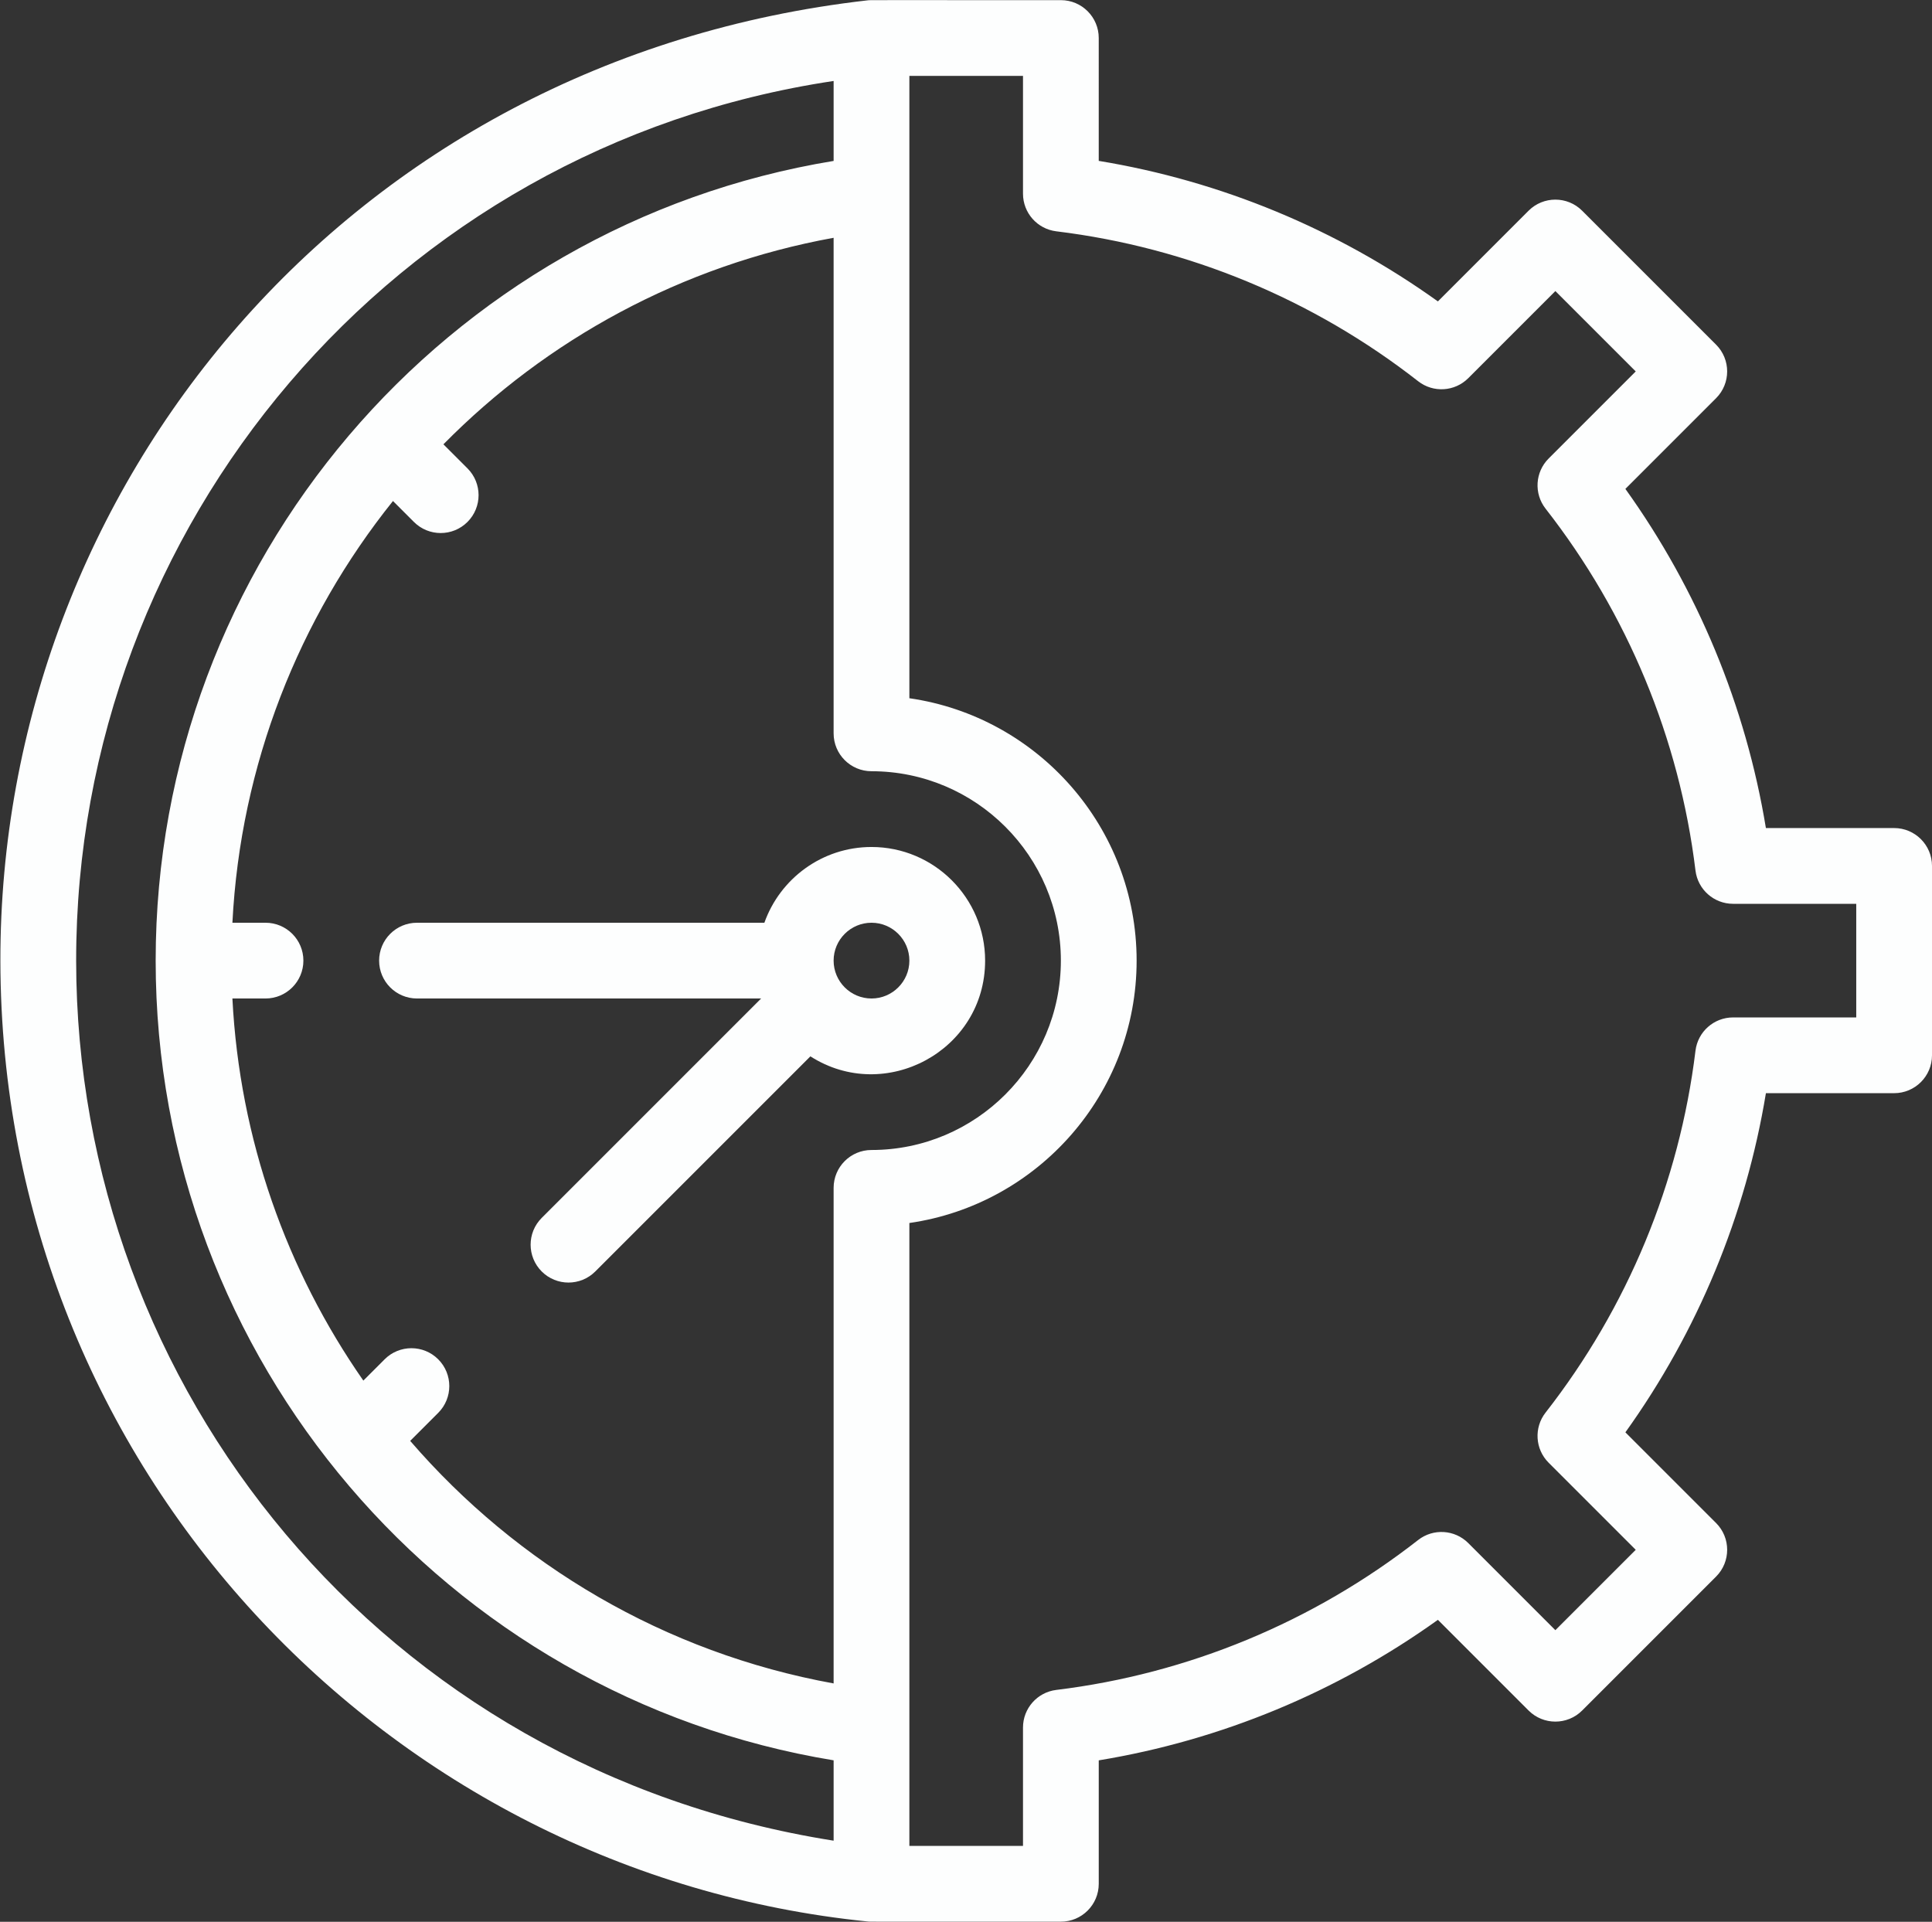
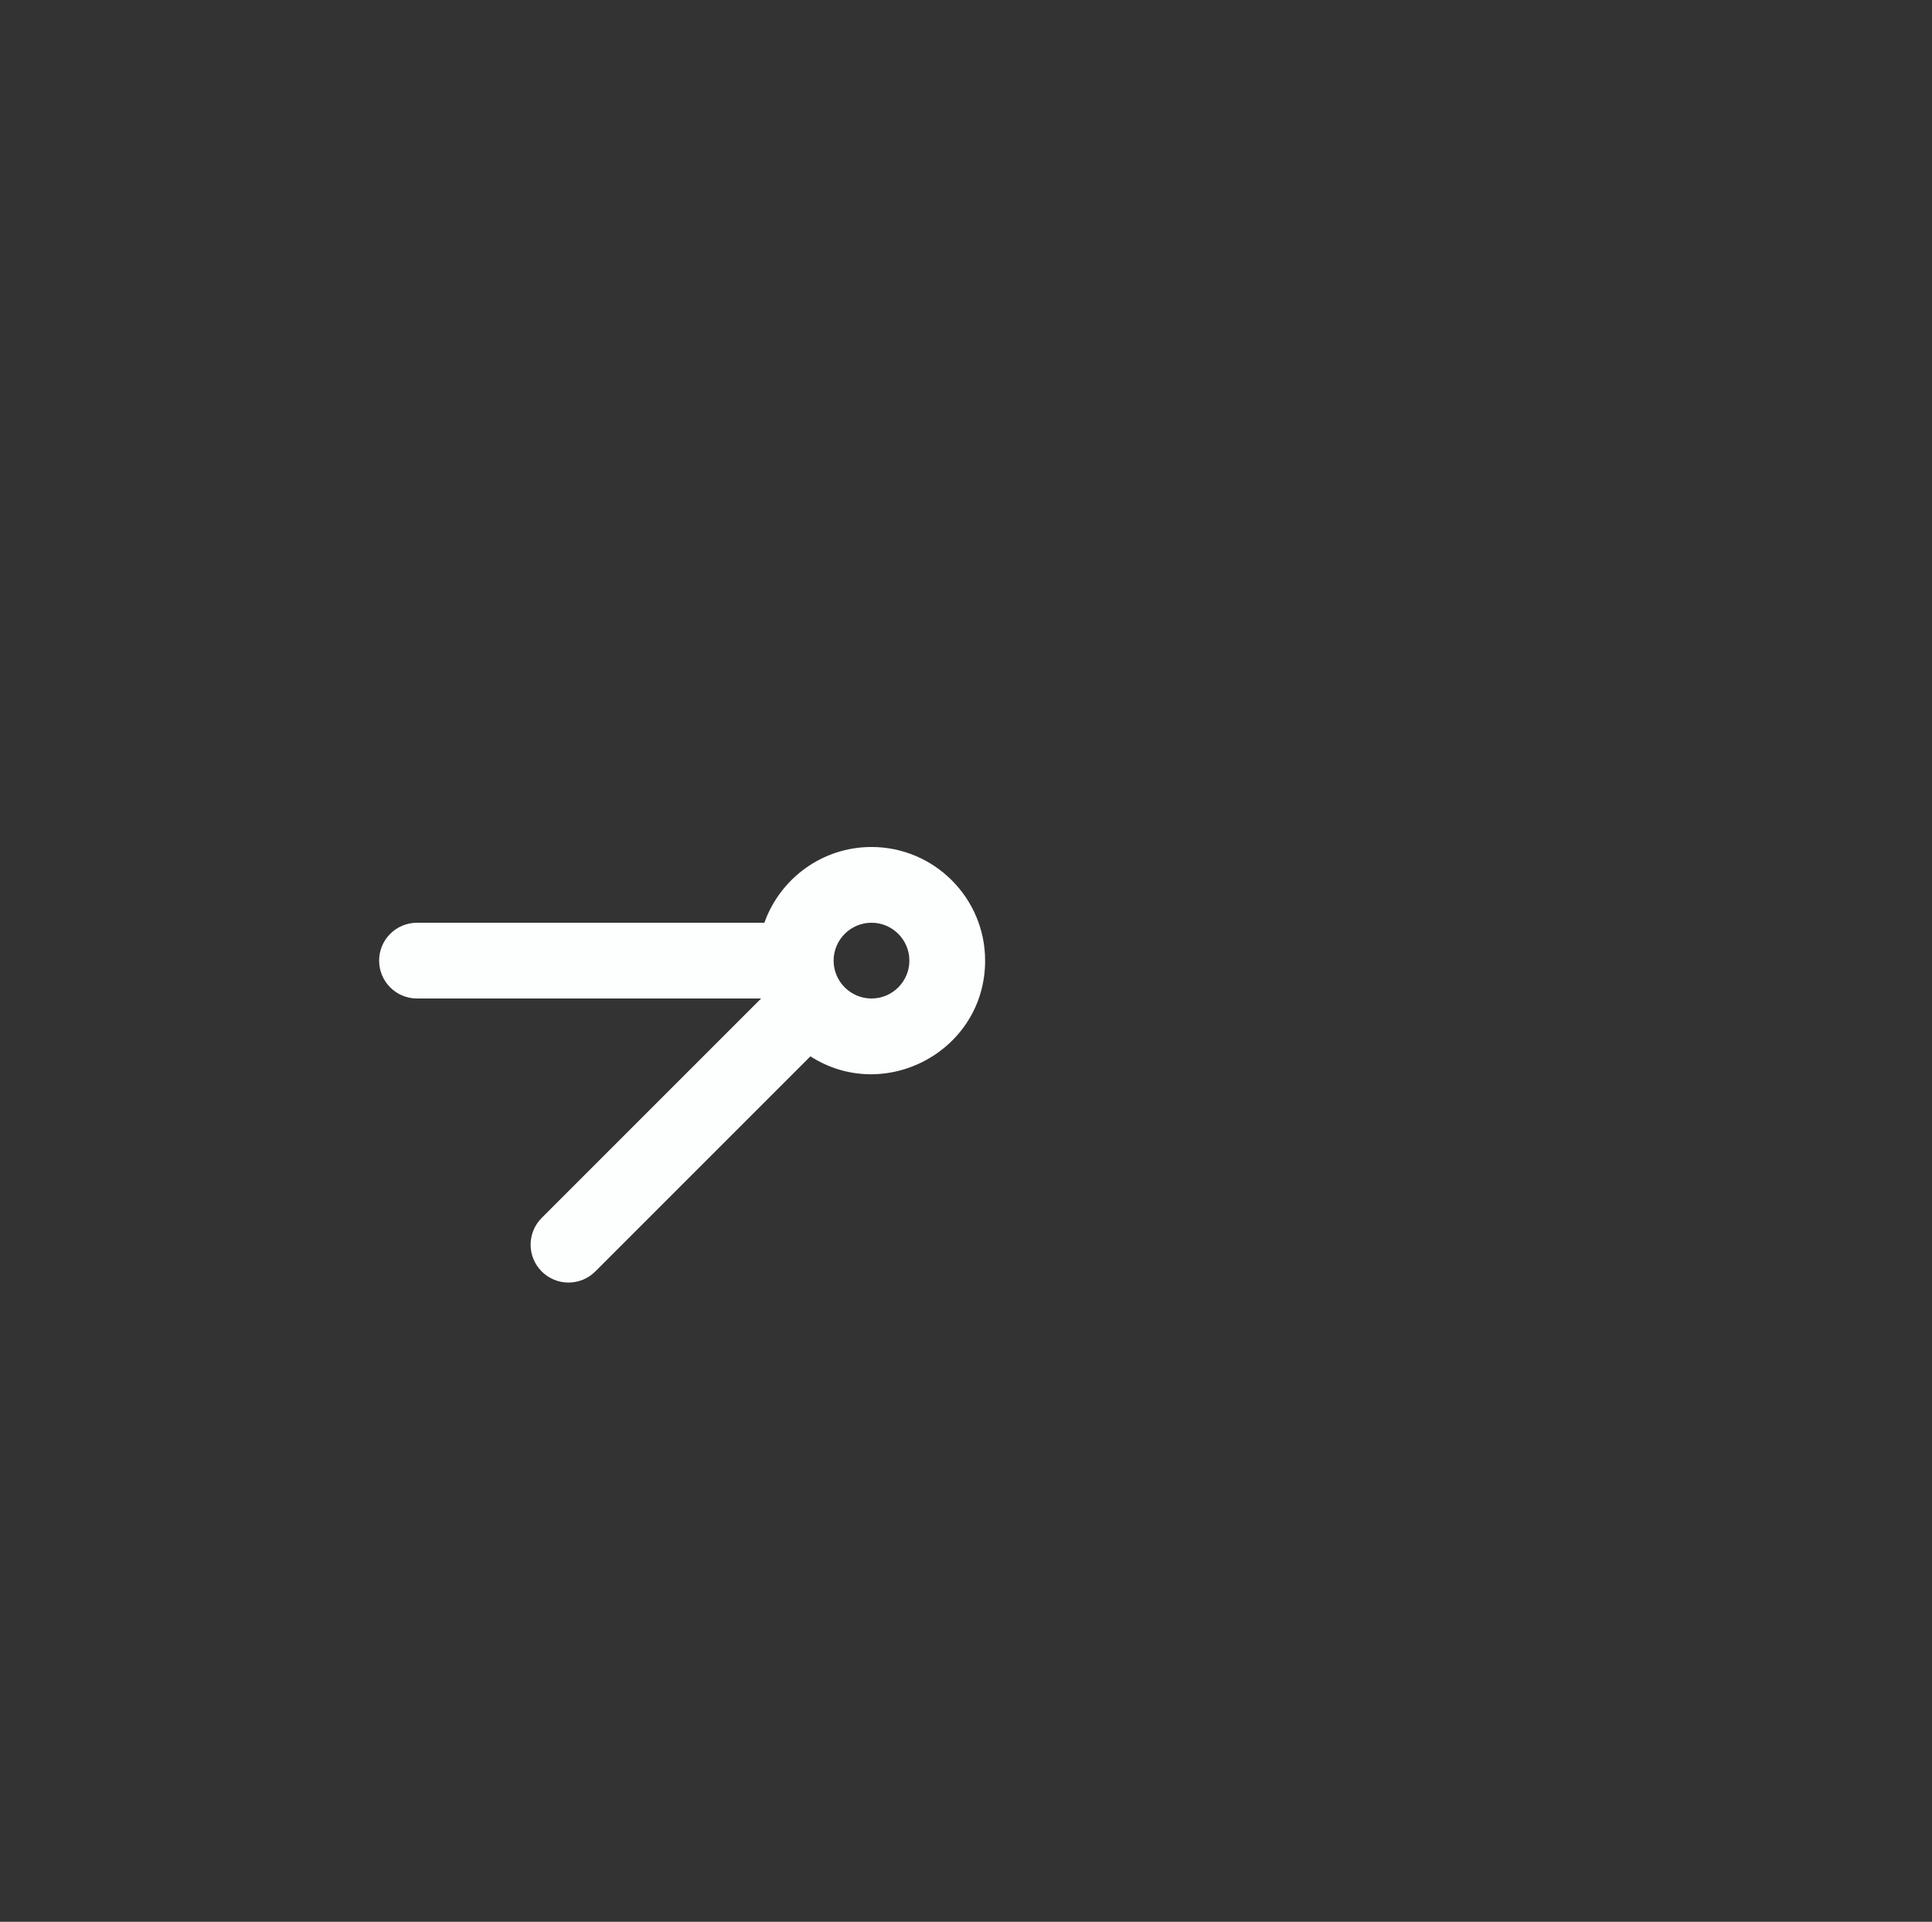
<svg xmlns="http://www.w3.org/2000/svg" fill="#fdfefe" height="507.4" preserveAspectRatio="xMidYMid meet" version="1" viewBox="0.9 2.3 510.1 507.4" width="510.1" zoomAndPan="magnify">
  <rect x="0.9" y="2.3" width="510.1" height="507.4" fill="#333333" stroke="none" />
  <g>
    <g id="change1_1">
-       <path d="M500.999,220.923h-33.853c-5.313-32.261-18.011-62.908-37.101-89.545l23.944-23.943 c3.905-3.902,3.905-10.237,0.001-14.143l-35.36-35.36c-3.904-3.902-10.238-3.905-14.143,0l-23.943,23.945 c-26.637-19.09-57.284-31.788-89.545-37.101V12.337c0-5.522-4.477-10-10-10c-52.988,0.018-50.052-0.045-51.009,0.051v0 C92.319,18.047,0.865,131.236,1.001,255.915c0.146,134.456,102.686,240.916,228.95,253.692c1.018,0.106-1.944,0.035,51.049,0.056 c5.523,0,10-4.478,10-10V467.07c32.261-5.313,62.908-18.012,89.545-37.102l23.943,23.944c3.902,3.904,10.236,3.906,14.143,0.001 l35.36-35.36c3.903-3.905,3.905-10.239-0.001-14.143l-23.944-23.943c19.09-26.637,31.788-57.284,37.101-89.545h33.853 c5.523,0,10-4.478,10-10v-50C510.999,225.4,506.522,220.923,500.999,220.923z M230.999,305.923c-5.523,0-10,4.478-10,10v130.84 c-44.651-8.116-83.616-31.384-111.798-64.039l7.399-7.399c3.905-3.905,3.905-10.237,0-14.143c-3.906-3.904-10.236-3.904-14.143,0 l-5.624,5.624c-20.213-29.002-32.668-63.682-34.571-100.883h8.743c5.522,0,10-4.478,10-10c0-5.523-4.478-10-10-10h-8.743 c2.138-41.788,17.589-80.396,42.395-111.346l5.529,5.529c3.907,3.906,10.236,3.904,14.143,0c3.905-3.905,3.905-10.237,0-14.143 l-6.353-6.353c27.26-27.647,62.838-47.223,103.023-54.527v130.839c0,5.522,4.477,10,10,10c27.57,0,50,22.43,50,50 C280.999,283.493,258.57,305.923,230.999,305.923z M21.007,256.003C20.936,141.211,104.579,41.124,220.999,23.677v21.109 c-102.648,16.861-179,106.104-179,211.137c0,105.376,76.708,194.335,179,211.139v21.215 C101.808,469.458,21.077,368.712,21.007,256.003z M490.999,270.923h-32.52c-5.055,0-9.315,3.771-9.927,8.789 c-4.245,34.8-17.933,67.838-39.583,95.544c-3.11,3.98-2.764,9.656,0.809,13.229l22.999,22.998L411.559,432.7l-22.998-22.999 c-3.572-3.571-9.247-3.92-13.229-0.809c-27.705,21.649-60.744,35.338-95.544,39.584c-5.018,0.612-8.789,4.872-8.789,9.927v31.26 h-30V325.197c33.876-4.869,60-34.073,60-69.274c0-35.202-26.124-64.406-60-69.275c0-17.462,0-144.12,0-164.311h30v31.107 c0,5.055,3.772,9.314,8.789,9.927c34.8,4.245,67.838,17.933,95.544,39.583c3.98,3.11,9.656,2.763,13.229-0.809l22.998-22.999 l21.218,21.218l-22.999,22.998c-3.572,3.572-3.919,9.248-0.809,13.229c21.65,27.706,35.338,60.744,39.583,95.544 c0.612,5.018,4.872,8.789,9.927,8.789h32.52V270.923z" />
      <path d="M230.999,225.923c-13.036,0-24.152,8.361-28.28,20h-91.72c-5.522,0-10,4.477-10,10c0,5.522,4.478,10,10,10h90.857 l-57.929,57.929c-3.905,3.905-3.905,10.237,0,14.142c3.907,3.906,10.236,3.905,14.143,0l56.797-56.797 c19.732,12.639,46.131-1.485,46.131-25.274C260.999,239.381,247.541,225.923,230.999,225.923z M230.999,265.923 c-5.514,0-10-4.486-10-10c0-5.514,4.486-10,10-10s10,4.486,10,10C240.999,261.436,236.513,265.923,230.999,265.923z" />
    </g>
  </g>
</svg>